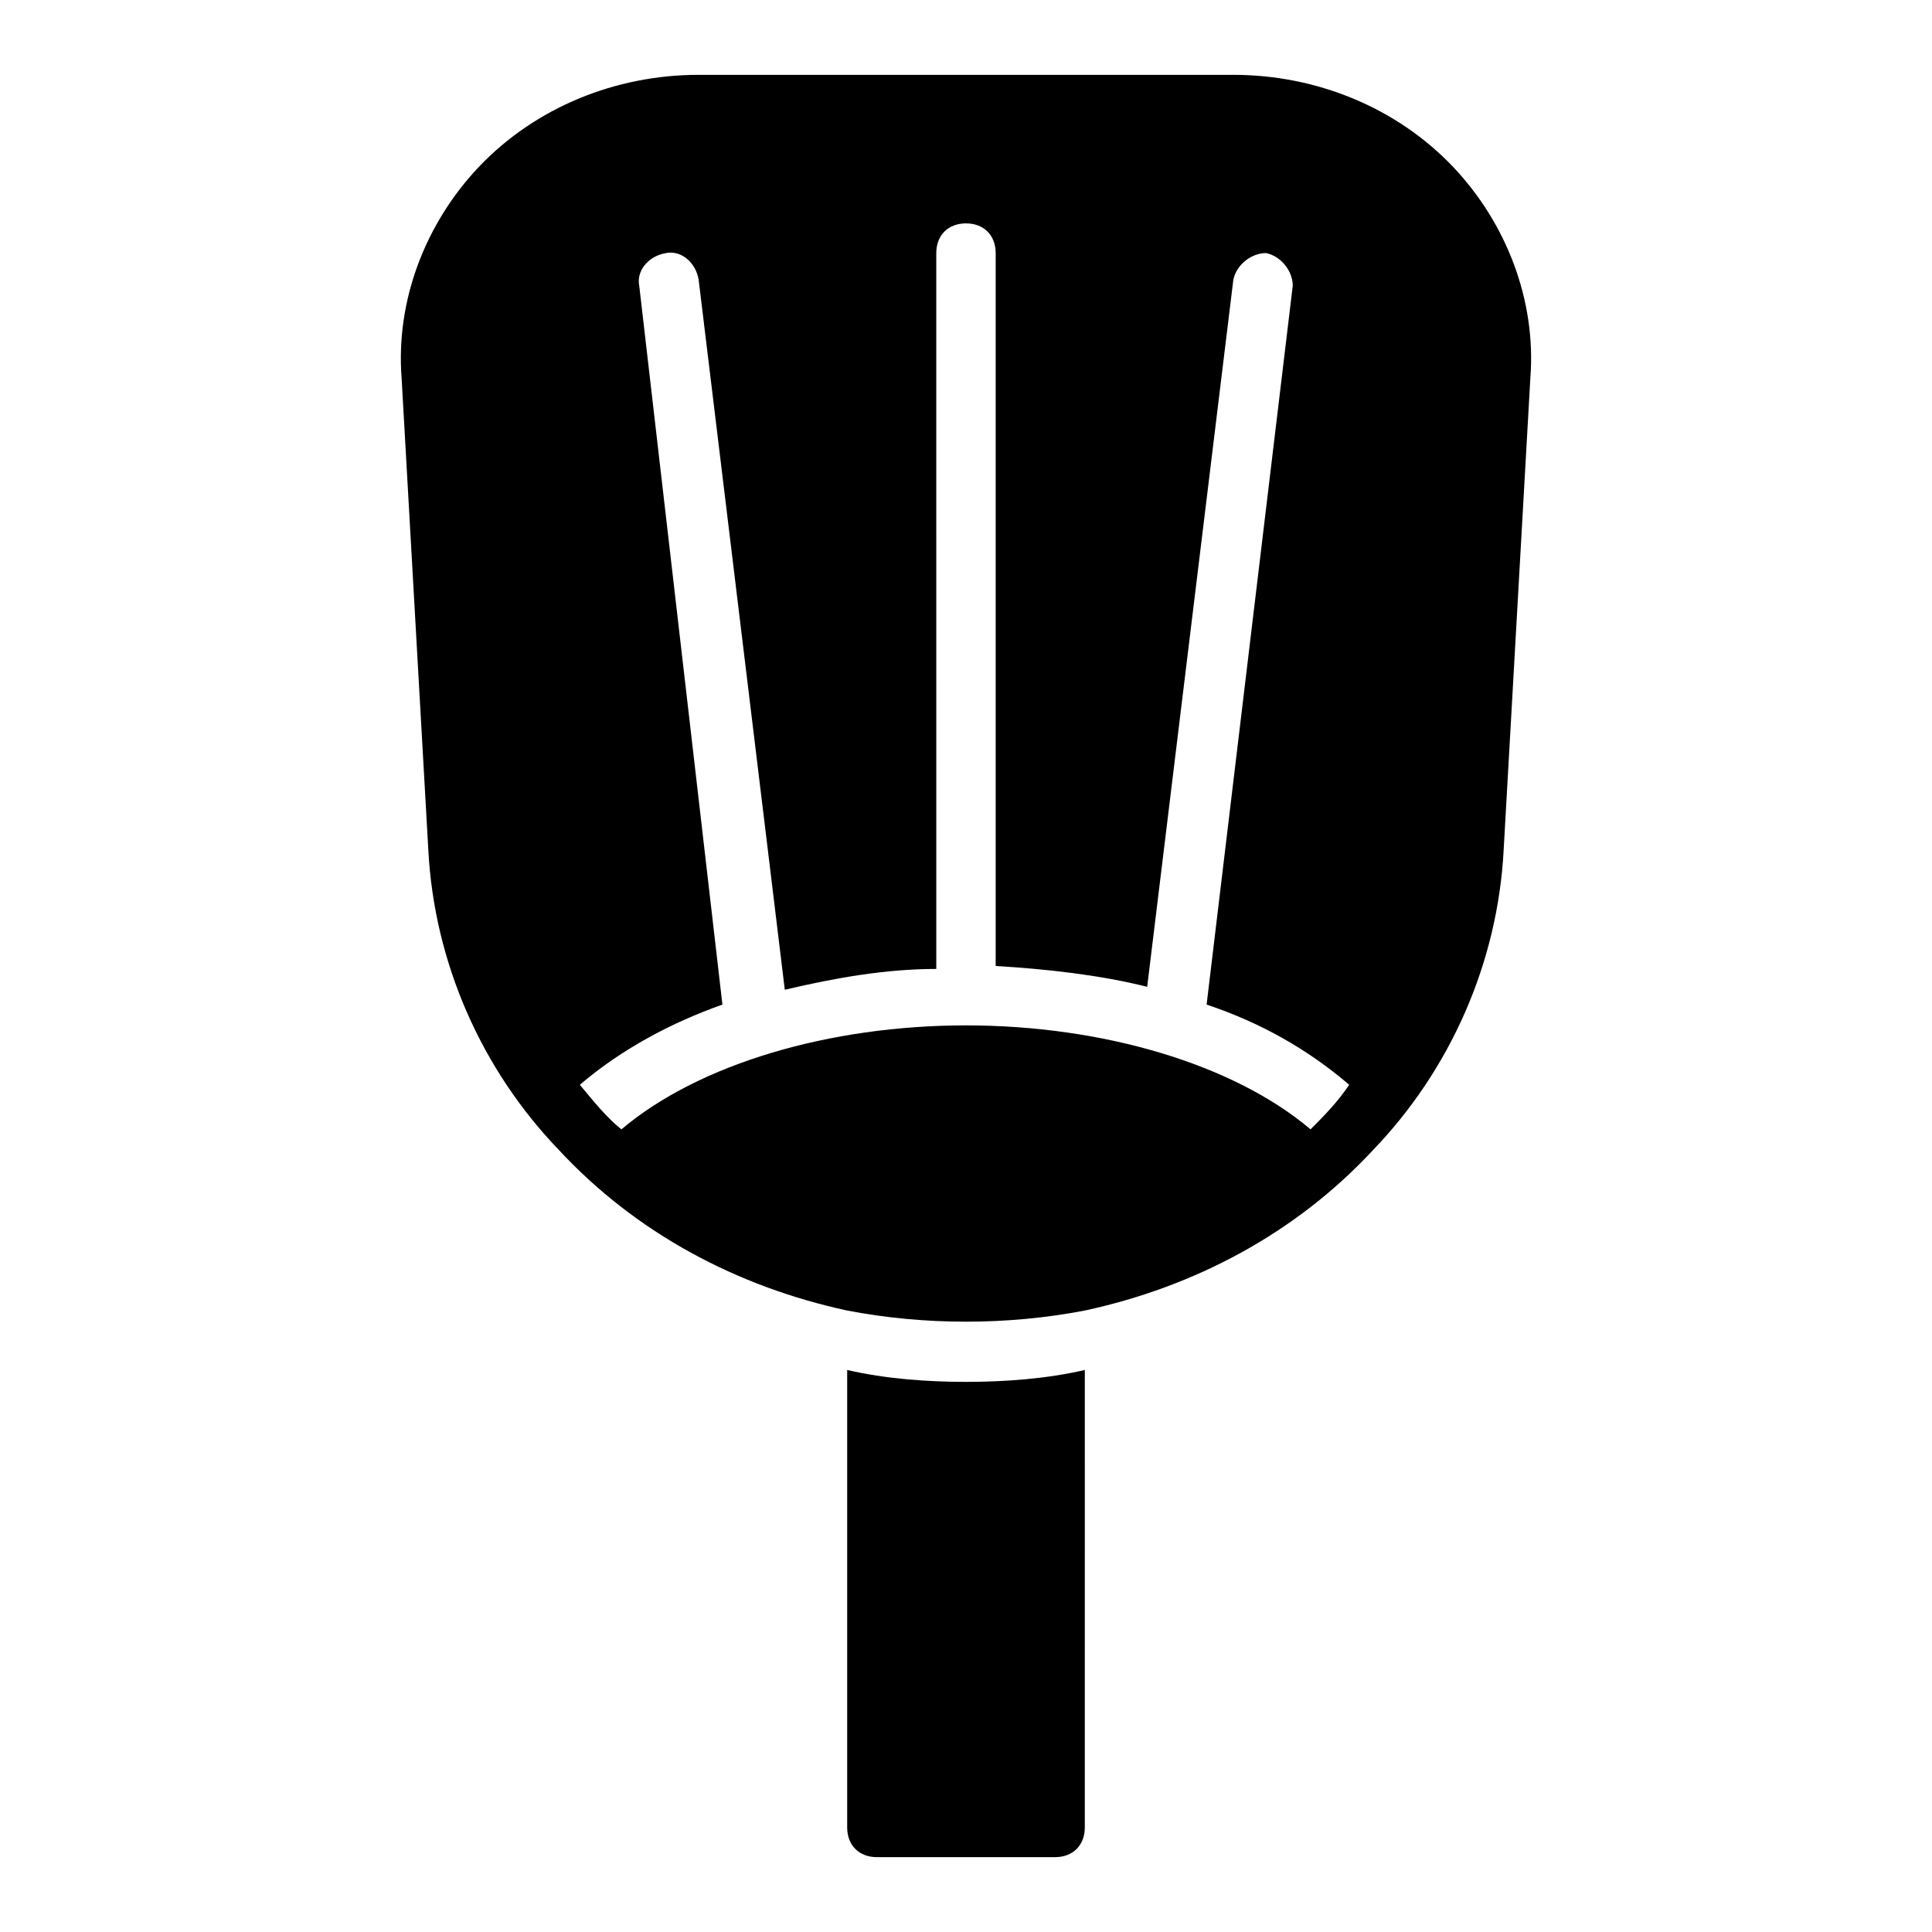
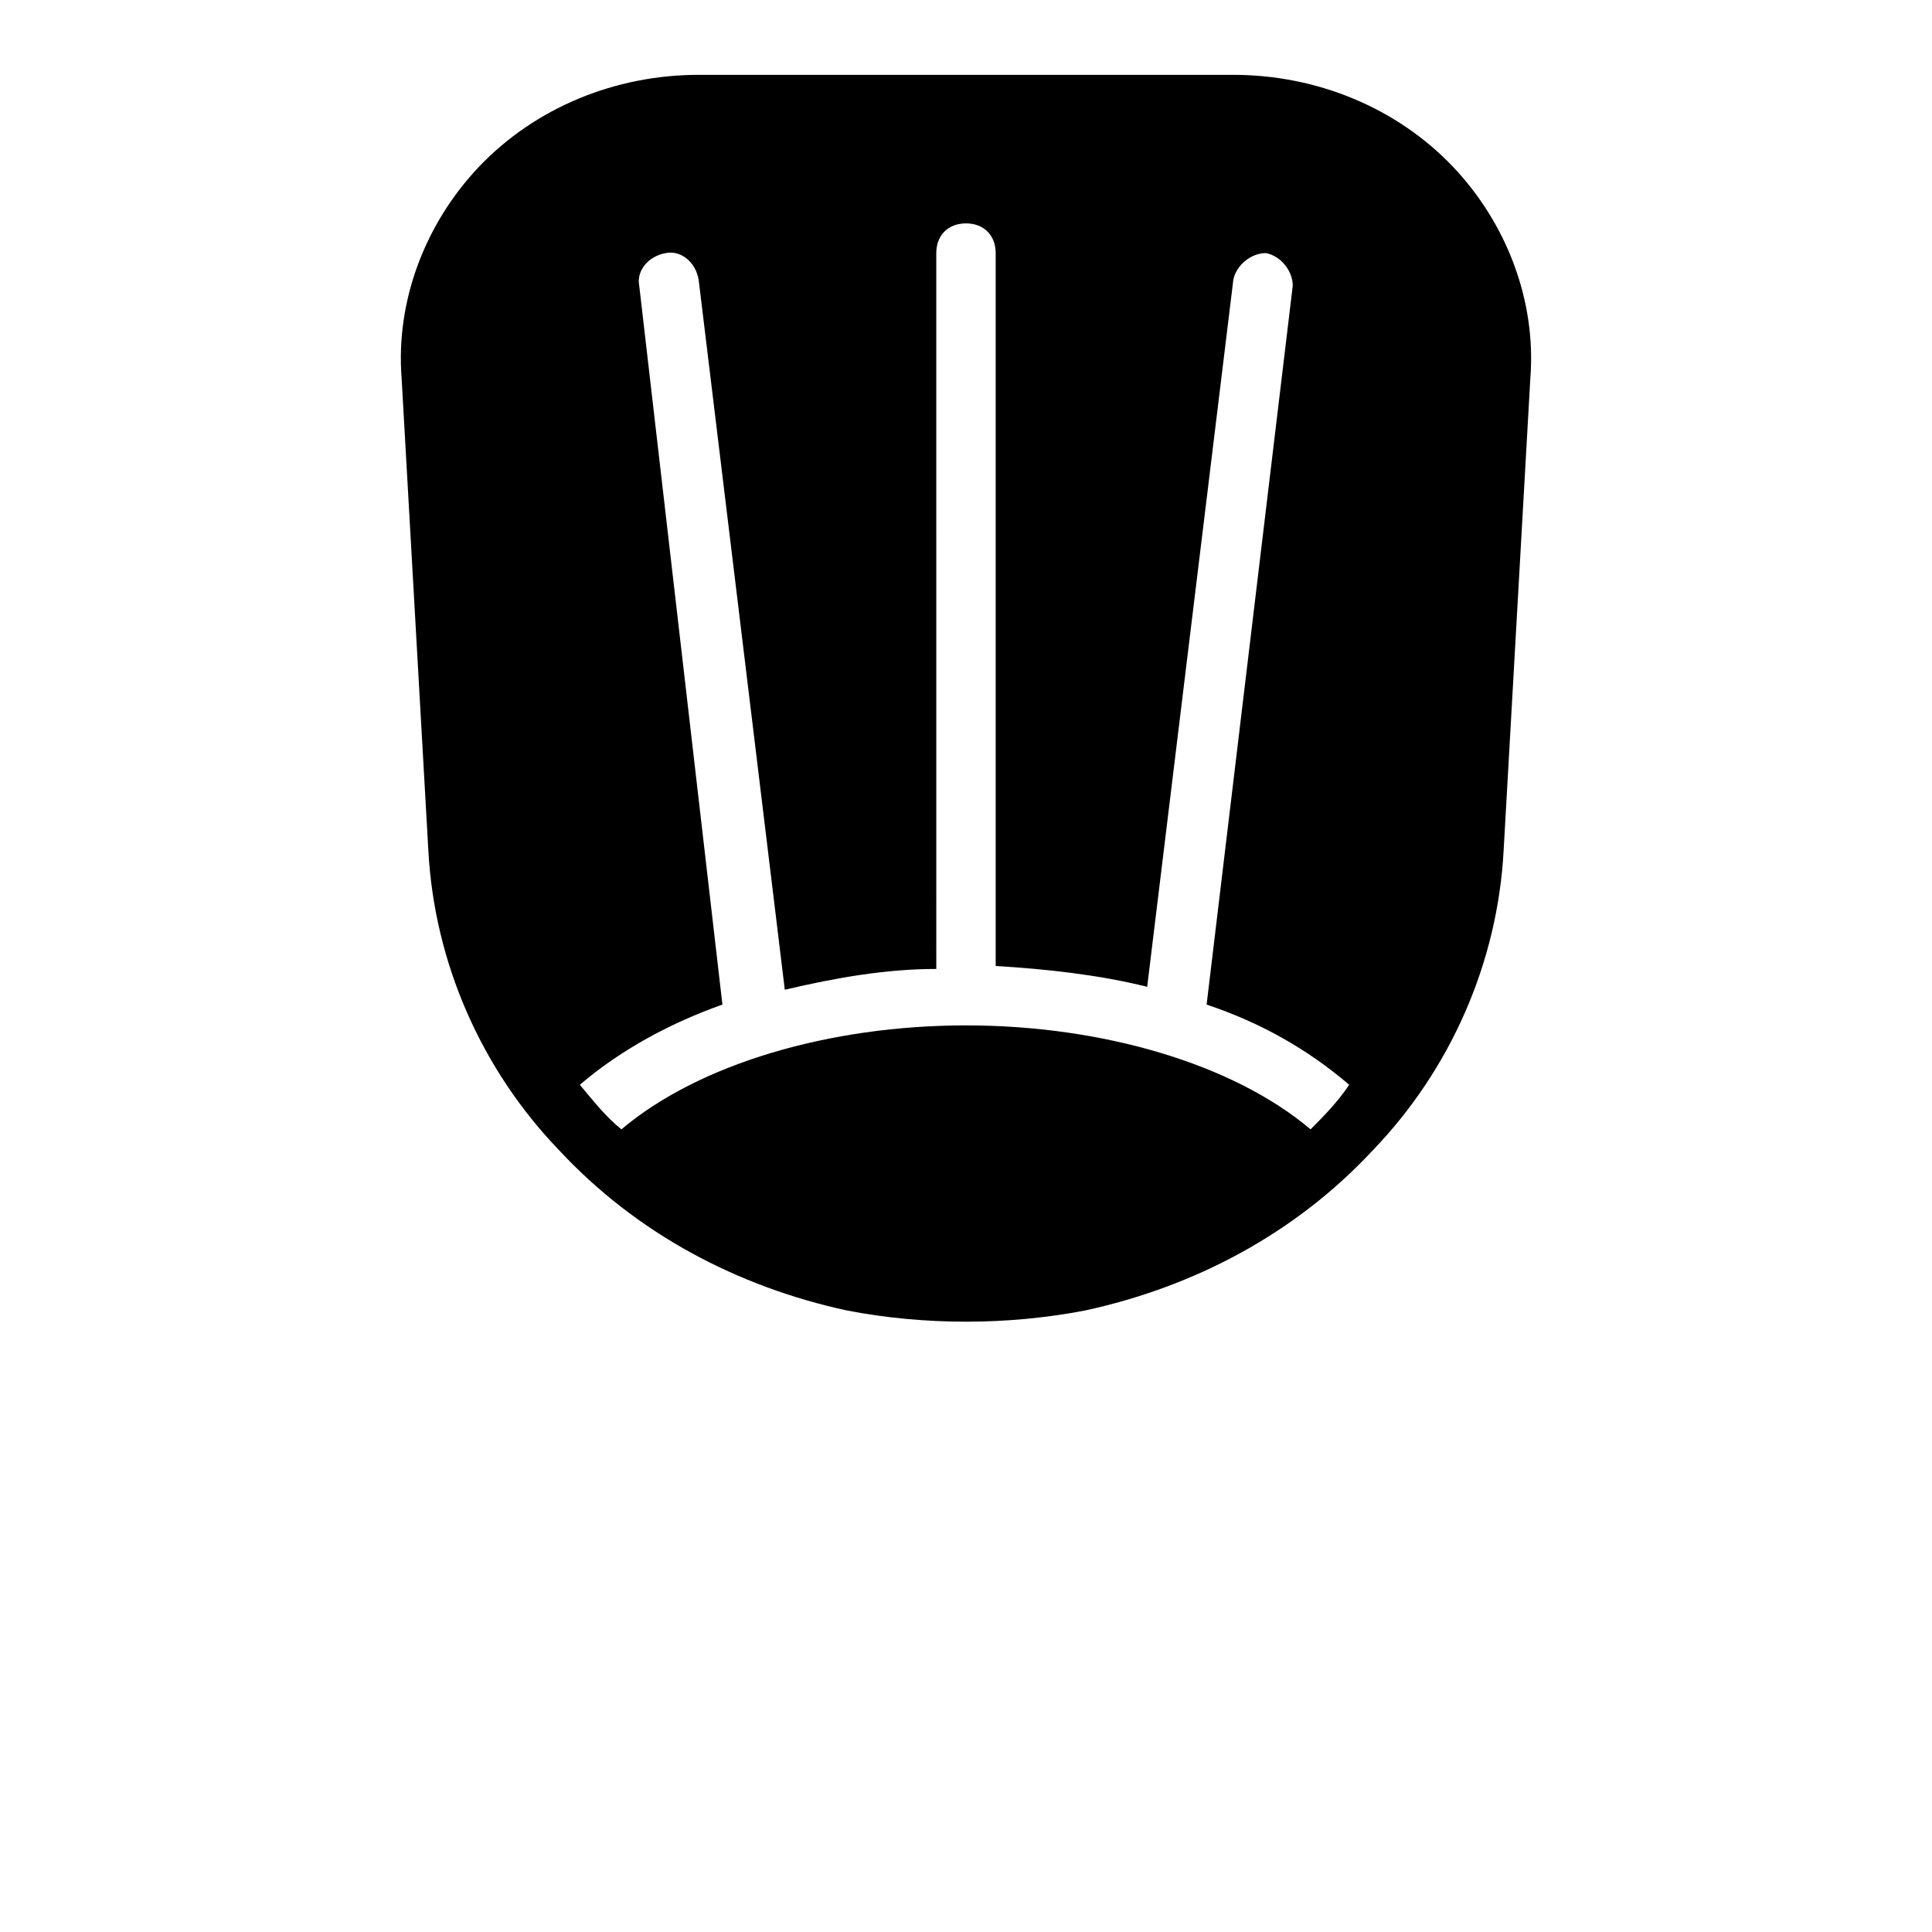
<svg xmlns="http://www.w3.org/2000/svg" fill="#000000" width="800px" height="800px" version="1.1" viewBox="144 144 512 512">
  <g>
-     <path d="m400 510.21c-10.234 0-21.254-0.789-31.488-3.148v121.23c0 4.723 3.148 7.871 7.871 7.871h47.23c4.723 0 7.871-3.148 7.871-7.871l0.004-121.23c-10.234 2.359-21.258 3.148-31.488 3.148z" />
    <path d="m529.1 188.24c-14.957-15.746-36.215-24.406-58.254-24.406h-141.7c-22.043 0-43.297 8.66-58.254 24.402-14.168 14.961-22.039 35.426-20.465 55.895l7.086 125.16c1.574 29.914 14.168 58.254 34.637 79.508 20.469 22.043 47.23 36.211 76.359 42.508 20.469 3.938 42.508 3.938 62.977 0 29.125-6.297 55.891-20.469 76.359-42.508 20.469-21.254 33.062-49.594 34.637-79.508l7.082-125.16c1.574-20.469-6.297-40.934-20.465-55.891zm-37.789 255.05c-20.465-17.316-55.102-27.551-91.312-27.551s-70.848 10.234-91.316 27.551c-3.938-3.148-7.086-7.086-11.02-11.809 11.02-9.445 24.402-16.531 37.785-21.254l-22.043-190.5c-0.789-3.938 2.363-7.871 7.086-8.66 3.938-0.789 7.871 2.363 8.66 7.086l22.828 188.14c13.383-3.148 26.766-5.512 40.148-5.512l-0.004-189.71c0-4.723 3.148-7.871 7.871-7.871s7.871 3.148 7.871 7.871v188.93c13.383 0.789 27.551 2.363 40.148 5.512l22.832-187.36c0.789-3.938 4.723-7.086 8.66-7.086 3.938 0.789 7.086 4.723 7.086 8.66l-22.828 190.5c14.168 4.723 26.766 11.809 37.785 21.254-3.152 4.723-7.09 8.656-10.238 11.805z" />
  </g>
</svg>